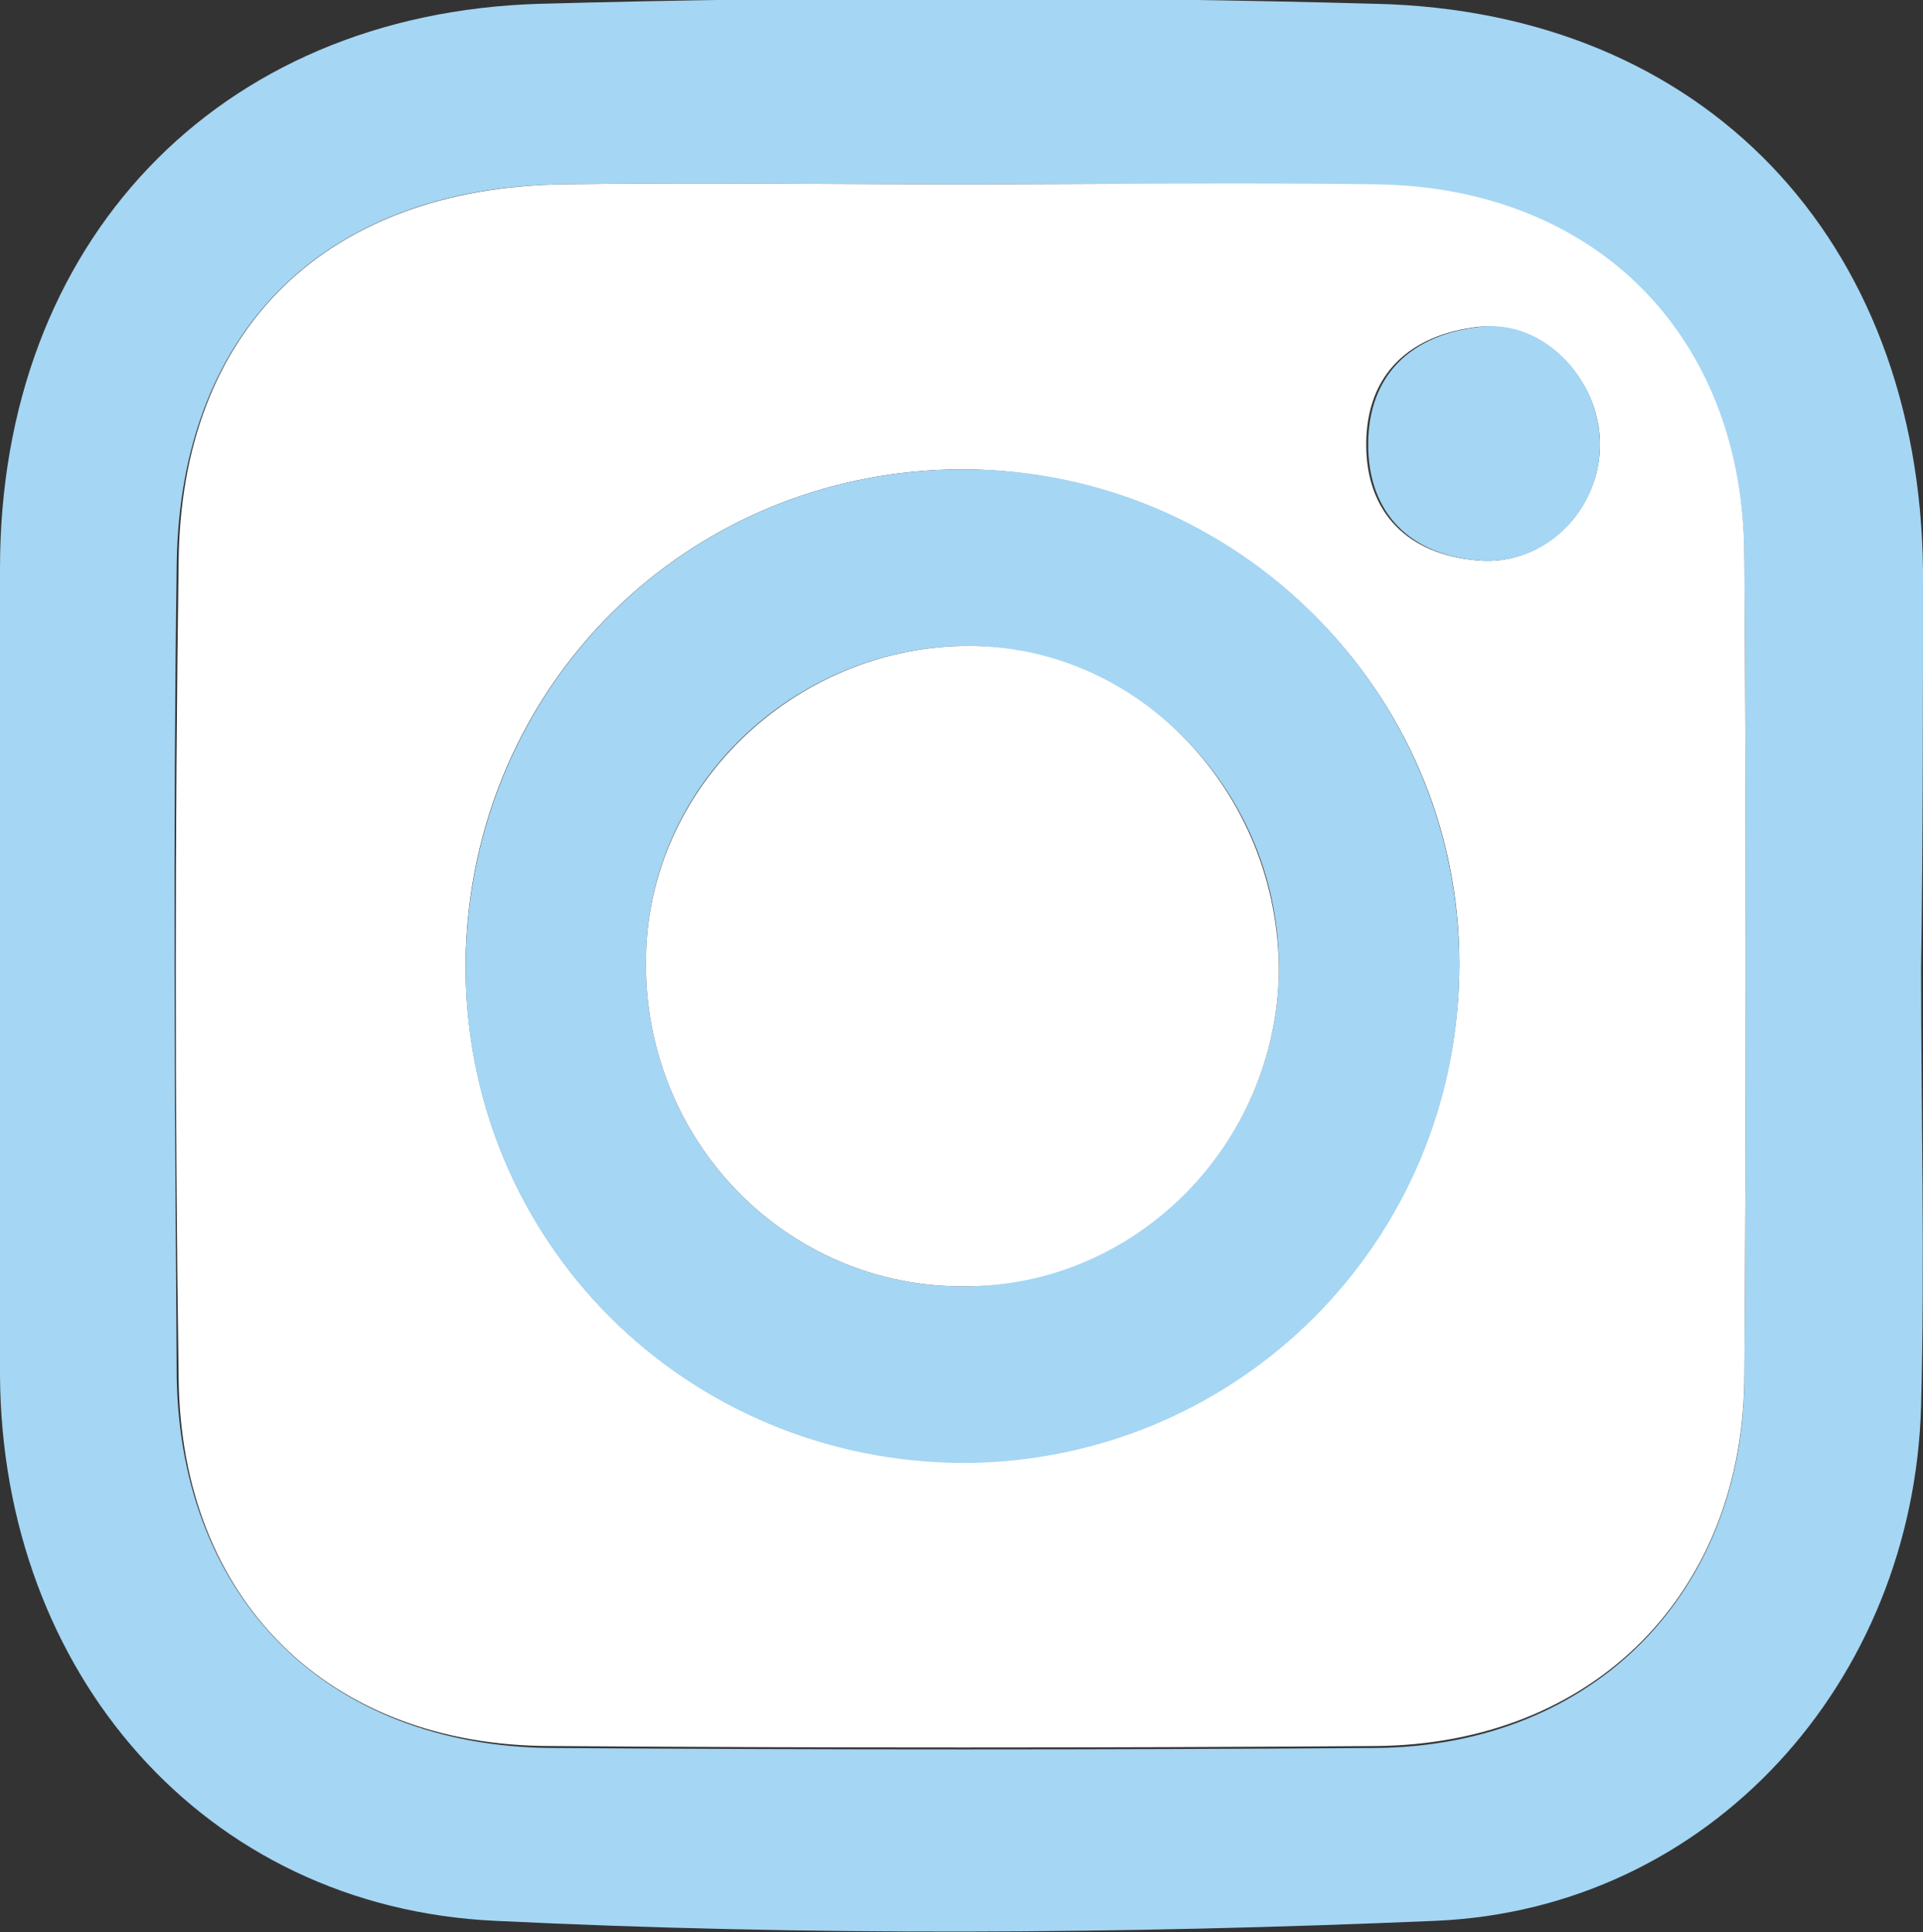
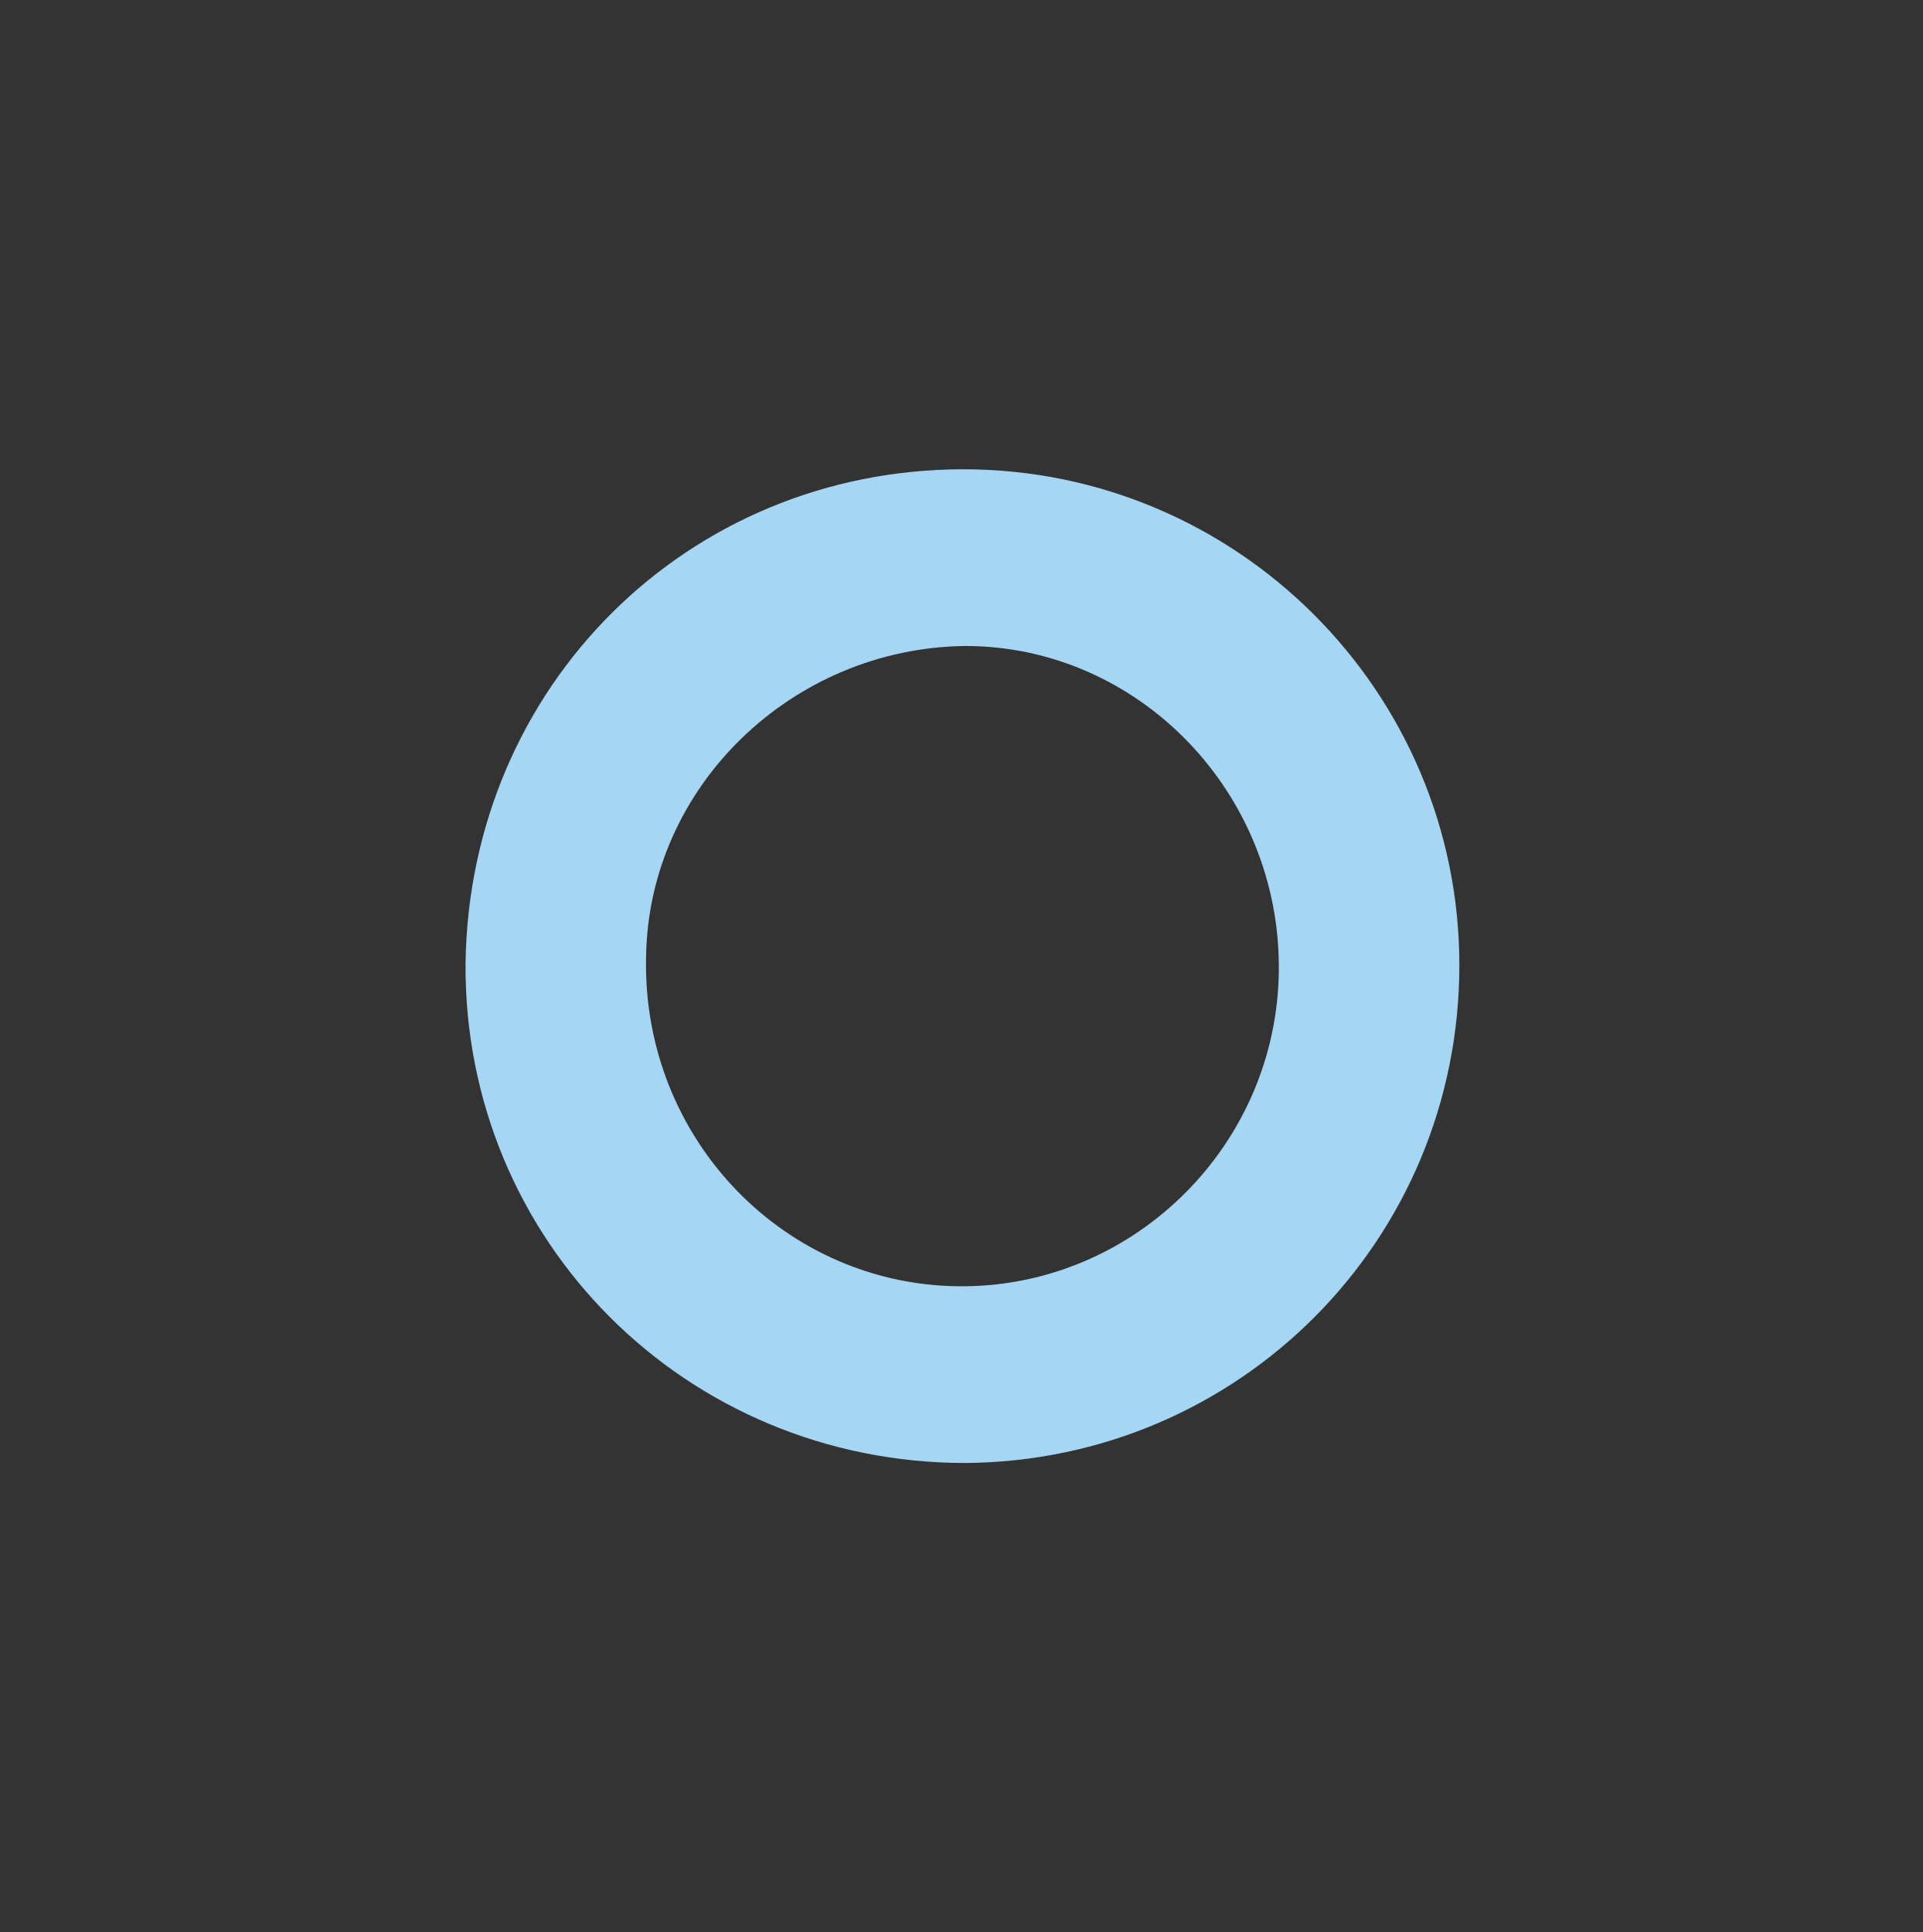
<svg xmlns="http://www.w3.org/2000/svg" version="1.1" id="Layer_1" x="0px" y="0px" viewBox="0 0 101.2 101.7" style="enable-background:new 0 0 101.2 101.7;" xml:space="preserve">
  <rect x="0" y="0" width="101.2" height="101.7" fill="#333333" stroke="none" />
  <style type="text/css">
	.st0{fill:#A5D6F3;}
	.st1{fill:#FFFFFF;}
</style>
-   <path class="st0" d="M101.1,51c0,7.7,0.2,15.3,0,23c-0.4,14.5-11.1,26.5-25.6,27.1c-16.4,0.7-33,0.8-49.4,0  C10.7,100.4,0.1,88,0,72.4c0-14.1,0-28.3,0-42.5C0,12.8,11.4,0.7,28.4,0.2c14.6-0.4,29.3-0.4,44,0C89.7,0.6,101,12.6,101.2,30  C101.2,37,101.2,44,101.1,51C101.2,51,101.1,51,101.1,51z M50.5,9.7c-7,0-14-0.1-21,0c-12.3,0.2-20,7.6-20.2,19.9  c-0.2,14.3-0.1,28.6,0,42.9C9.5,84.2,17.3,91.9,29,92c14.5,0.1,29,0.1,43.4,0c11.5-0.1,19.4-8.2,19.4-19.6c0.1-14.3,0.1-28.6,0-42.9  c0-11.6-7.7-19.4-19.3-19.7C65.2,9.6,57.9,9.7,50.5,9.7z" />
-   <path class="st1" d="M50.5,9.7c7.3,0,14.7-0.1,22,0c11.6,0.2,19.3,8.1,19.3,19.7c0.1,14.3,0.1,28.6,0,42.9  c0,11.5-7.9,19.5-19.4,19.6c-14.5,0.1-29,0.1-43.4,0c-11.7,0-19.5-7.7-19.6-19.4c-0.2-14.3-0.2-28.6,0-42.9  C9.5,17.3,17.2,9.9,29.6,9.7C36.6,9.6,43.6,9.7,50.5,9.7z M50.7,24.7c-14.5,0-26,11.4-26.2,25.9C24.4,65.3,36.1,77,50.8,76.9  c14.4,0,26-11.7,26-26.2C76.8,36.4,65.1,24.8,50.7,24.7z M84.2,23.4c0-3.5-3-6.5-6.4-6.2c-3.5,0.4-5.9,2.4-5.9,6.2  c0,3.6,2.2,5.8,5.9,6.1C81.3,29.8,84.2,26.8,84.2,23.4z" />
  <path class="st0" d="M50.7,24.7c14.4,0,26.1,11.7,26.1,26.1c0,14.5-11.6,26.1-26,26.2c-14.7,0-26.4-11.7-26.3-26.3  C24.7,36.1,36.2,24.7,50.7,24.7z M67.3,51.1C67.4,41.7,59.9,34,50.8,34c-9.1,0.1-16.7,7.4-16.8,16.4c-0.2,9.6,7.4,17.4,16.8,17.3  C59.8,67.6,67.2,60.2,67.3,51.1z" />
-   <path class="st0" d="M84.2,23.4c0,3.5-2.9,6.4-6.4,6.1C74.2,29.2,72,27,72,23.4c0-3.7,2.3-5.8,5.9-6.2  C81.2,16.8,84.2,19.9,84.2,23.4z" />
-   <path class="st1" d="M67.3,51.1c-0.1,9.1-7.5,16.6-16.5,16.6c-9.4,0.1-17-7.7-16.8-17.3c0.1-8.9,7.7-16.3,16.8-16.4  S67.3,41.7,67.3,51.1z" />
</svg>